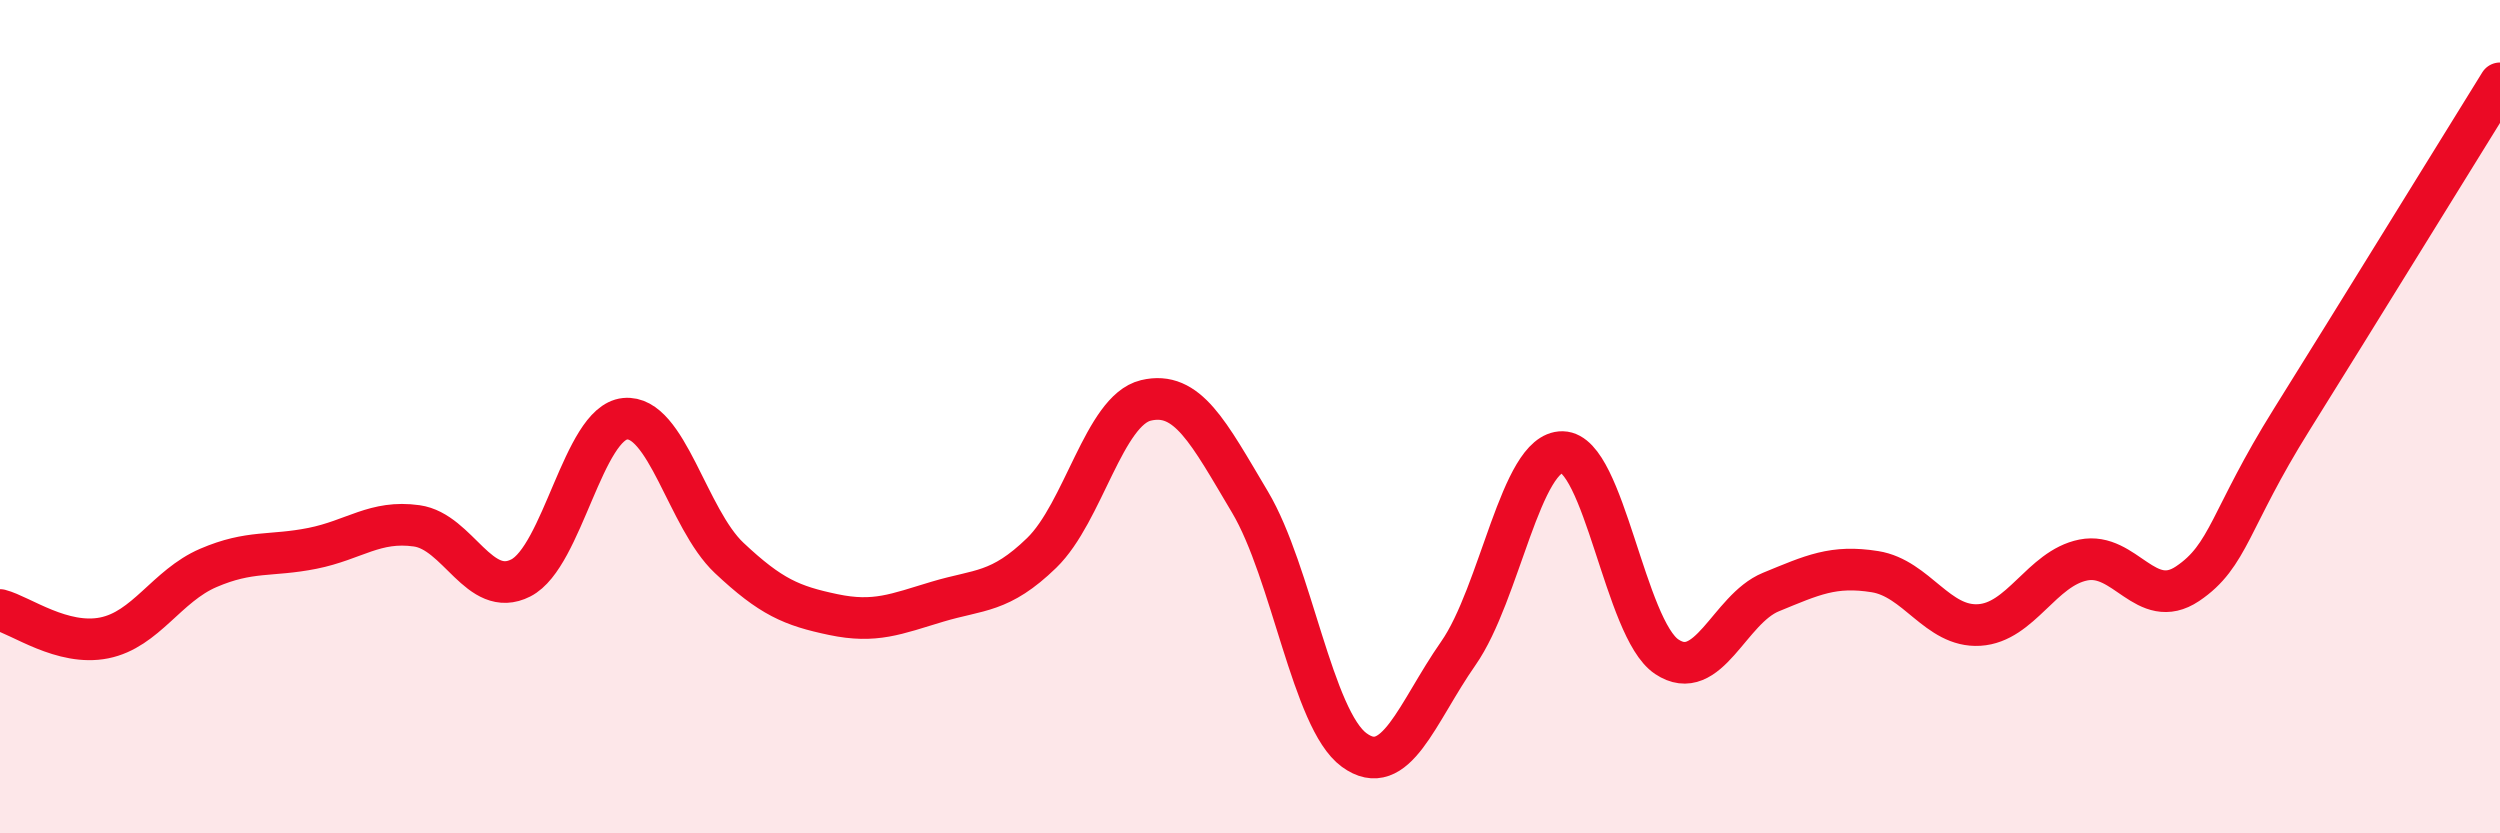
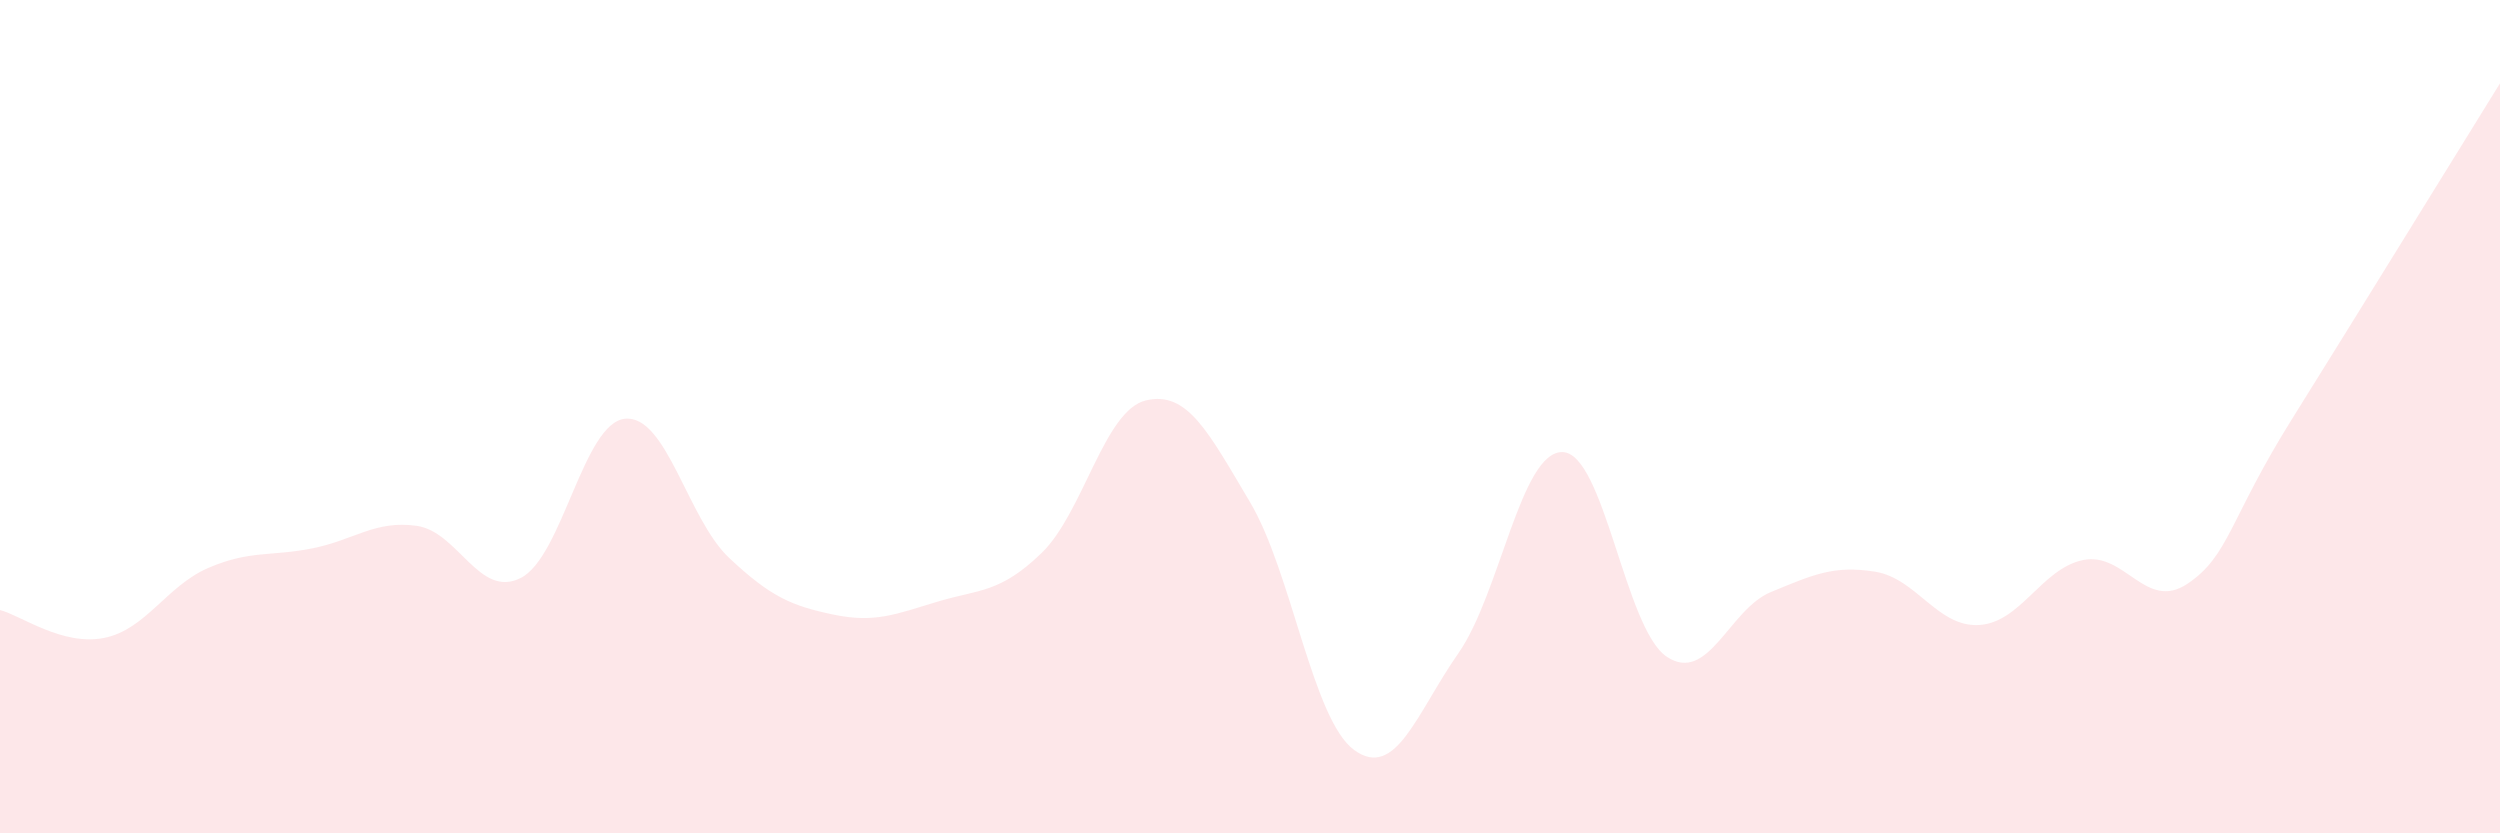
<svg xmlns="http://www.w3.org/2000/svg" width="60" height="20" viewBox="0 0 60 20">
  <path d="M 0,14.64 C 0.5,14.77 1.5,15.51 2.5,15.31 C 3.5,15.11 4,14.06 5,13.63 C 6,13.2 6.5,13.36 7.5,13.16 C 8.5,12.96 9,12.48 10,12.62 C 11,12.76 11.5,14.38 12.5,13.87 C 13.5,13.36 14,10.15 15,10.05 C 16,9.95 16.5,12.45 17.5,13.39 C 18.5,14.33 19,14.54 20,14.75 C 21,14.96 21.5,14.74 22.5,14.44 C 23.5,14.14 24,14.24 25,13.27 C 26,12.3 26.5,9.85 27.5,9.61 C 28.5,9.37 29,10.37 30,12.05 C 31,13.73 31.5,17.27 32.5,18 C 33.5,18.73 34,17.11 35,15.68 C 36,14.25 36.5,10.83 37.5,10.85 C 38.5,10.87 39,15.09 40,15.76 C 41,16.43 41.5,14.62 42.5,14.21 C 43.5,13.8 44,13.56 45,13.72 C 46,13.88 46.5,15.06 47.5,15 C 48.5,14.94 49,13.64 50,13.44 C 51,13.24 51.5,14.68 52.5,14.01 C 53.5,13.34 53.5,12.47 55,10.07 C 56.5,7.67 59,3.61 60,2L60 20L0 20Z" fill="#EB0A25" opacity="0.1" stroke-linecap="round" stroke-linejoin="round" />
-   <path d="M 0,14.64 C 0.5,14.77 1.5,15.51 2.5,15.31 C 3.5,15.11 4,14.06 5,13.63 C 6,13.2 6.5,13.36 7.5,13.16 C 8.5,12.96 9,12.48 10,12.62 C 11,12.76 11.5,14.38 12.5,13.87 C 13.5,13.36 14,10.15 15,10.05 C 16,9.95 16.5,12.45 17.5,13.39 C 18.5,14.33 19,14.54 20,14.75 C 21,14.96 21.5,14.74 22.5,14.44 C 23.5,14.14 24,14.24 25,13.27 C 26,12.3 26.5,9.85 27.5,9.61 C 28.5,9.37 29,10.37 30,12.05 C 31,13.73 31.5,17.27 32.5,18 C 33.5,18.73 34,17.11 35,15.68 C 36,14.25 36.5,10.83 37.5,10.85 C 38.5,10.87 39,15.09 40,15.76 C 41,16.43 41.5,14.62 42.5,14.21 C 43.5,13.8 44,13.56 45,13.72 C 46,13.88 46.5,15.06 47.5,15 C 48.5,14.94 49,13.64 50,13.44 C 51,13.24 51.5,14.68 52.5,14.01 C 53.5,13.34 53.5,12.47 55,10.07 C 56.5,7.67 59,3.61 60,2" stroke="#EB0A25" stroke-width="1" fill="none" stroke-linecap="round" stroke-linejoin="round" />
</svg>